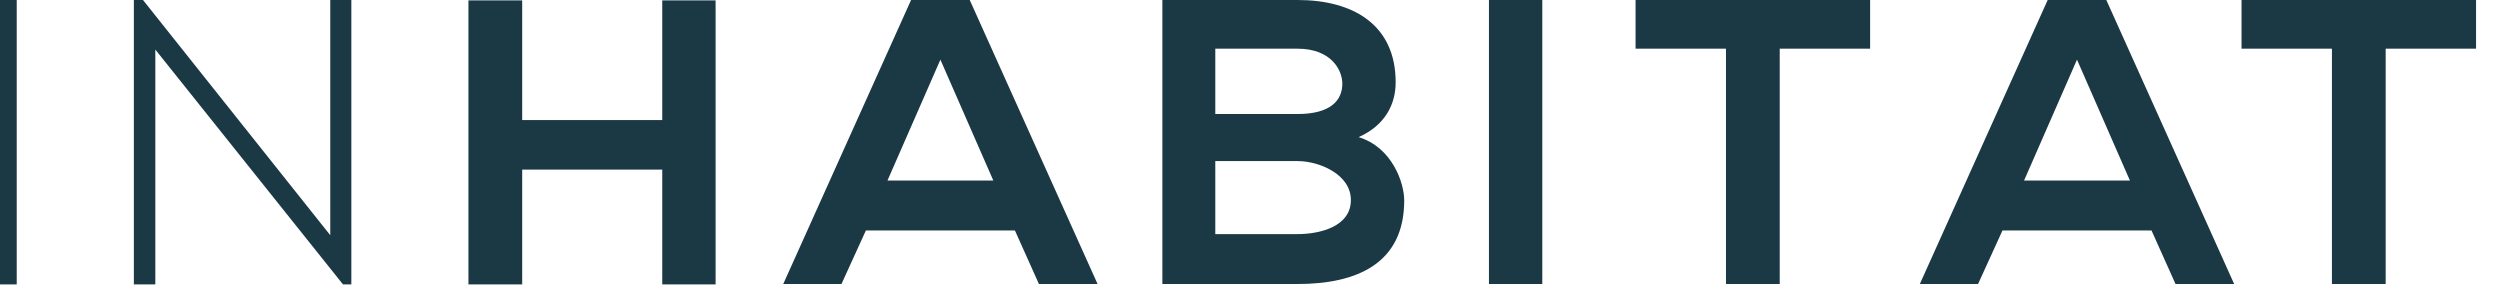
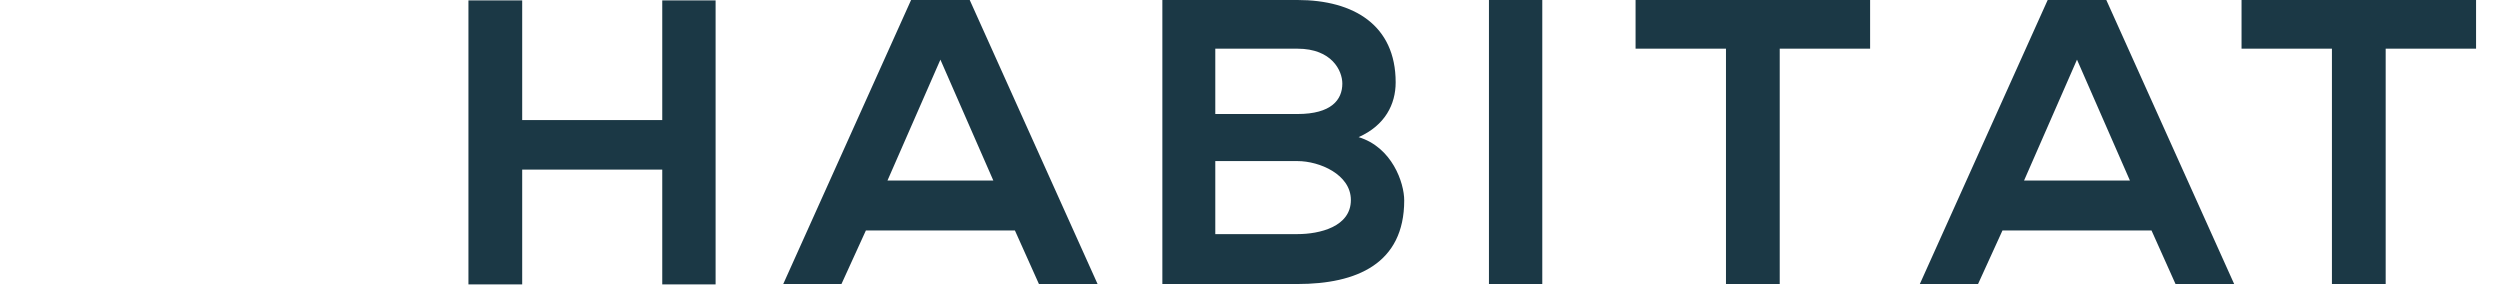
<svg xmlns="http://www.w3.org/2000/svg" width="162" height="19" viewBox="0 0 162 19" fill="none">
  <path d="M46.371 18.43H42.914V10.99H33.838V18.43H30.355V0.026H33.838V7.782H42.914V0.026H46.371V18.43ZM67.323 18.404L65.766 14.933H56.11L54.527 18.404H50.754L59.038 0H62.838L71.123 18.404H67.323ZM64.368 11.699L60.938 3.865L57.508 11.699H64.368ZM78.751 10.438V15.17H84.08C85.505 15.17 87.537 14.697 87.537 12.961C87.537 11.305 85.505 10.438 84.08 10.438H78.751ZM78.751 3.155V7.388H84.08C86.27 7.388 86.983 6.468 86.983 5.416C86.983 4.575 86.297 3.155 84.08 3.155H78.751ZM84.08 0C87.721 0 90.439 1.63 90.439 5.337C90.439 6.757 89.753 8.124 88.038 8.886C90.201 9.544 90.993 11.831 90.993 12.988C90.993 17.089 87.906 18.404 84.08 18.404H75.321V0H84.08ZM99.94 18.404H96.484V0H99.94V18.404ZM111.843 18.404V3.155H105.985V0H121.183V3.155H115.326V18.404H111.843ZM140.974 18.404L139.418 14.933H129.761L128.178 18.404H124.405L132.69 0H136.489L144.774 18.404H140.974ZM138.019 11.699L134.589 3.865L131.159 11.699H138.019ZM151.109 18.404V3.155H145.252V0C150.581 0 155.093 0 160.449 0V3.155H154.592V18.404H151.109Z" fill="#1B3845" />
-   <path d="M1.084 18.43H0V0H1.084V18.43Z" fill="#1B3845" />
-   <path d="M8.674 0H9.266L21.402 15.244V0H22.767V18.43H22.226L10.065 3.212V18.43H8.674V0Z" fill="#1B3845" />
</svg>